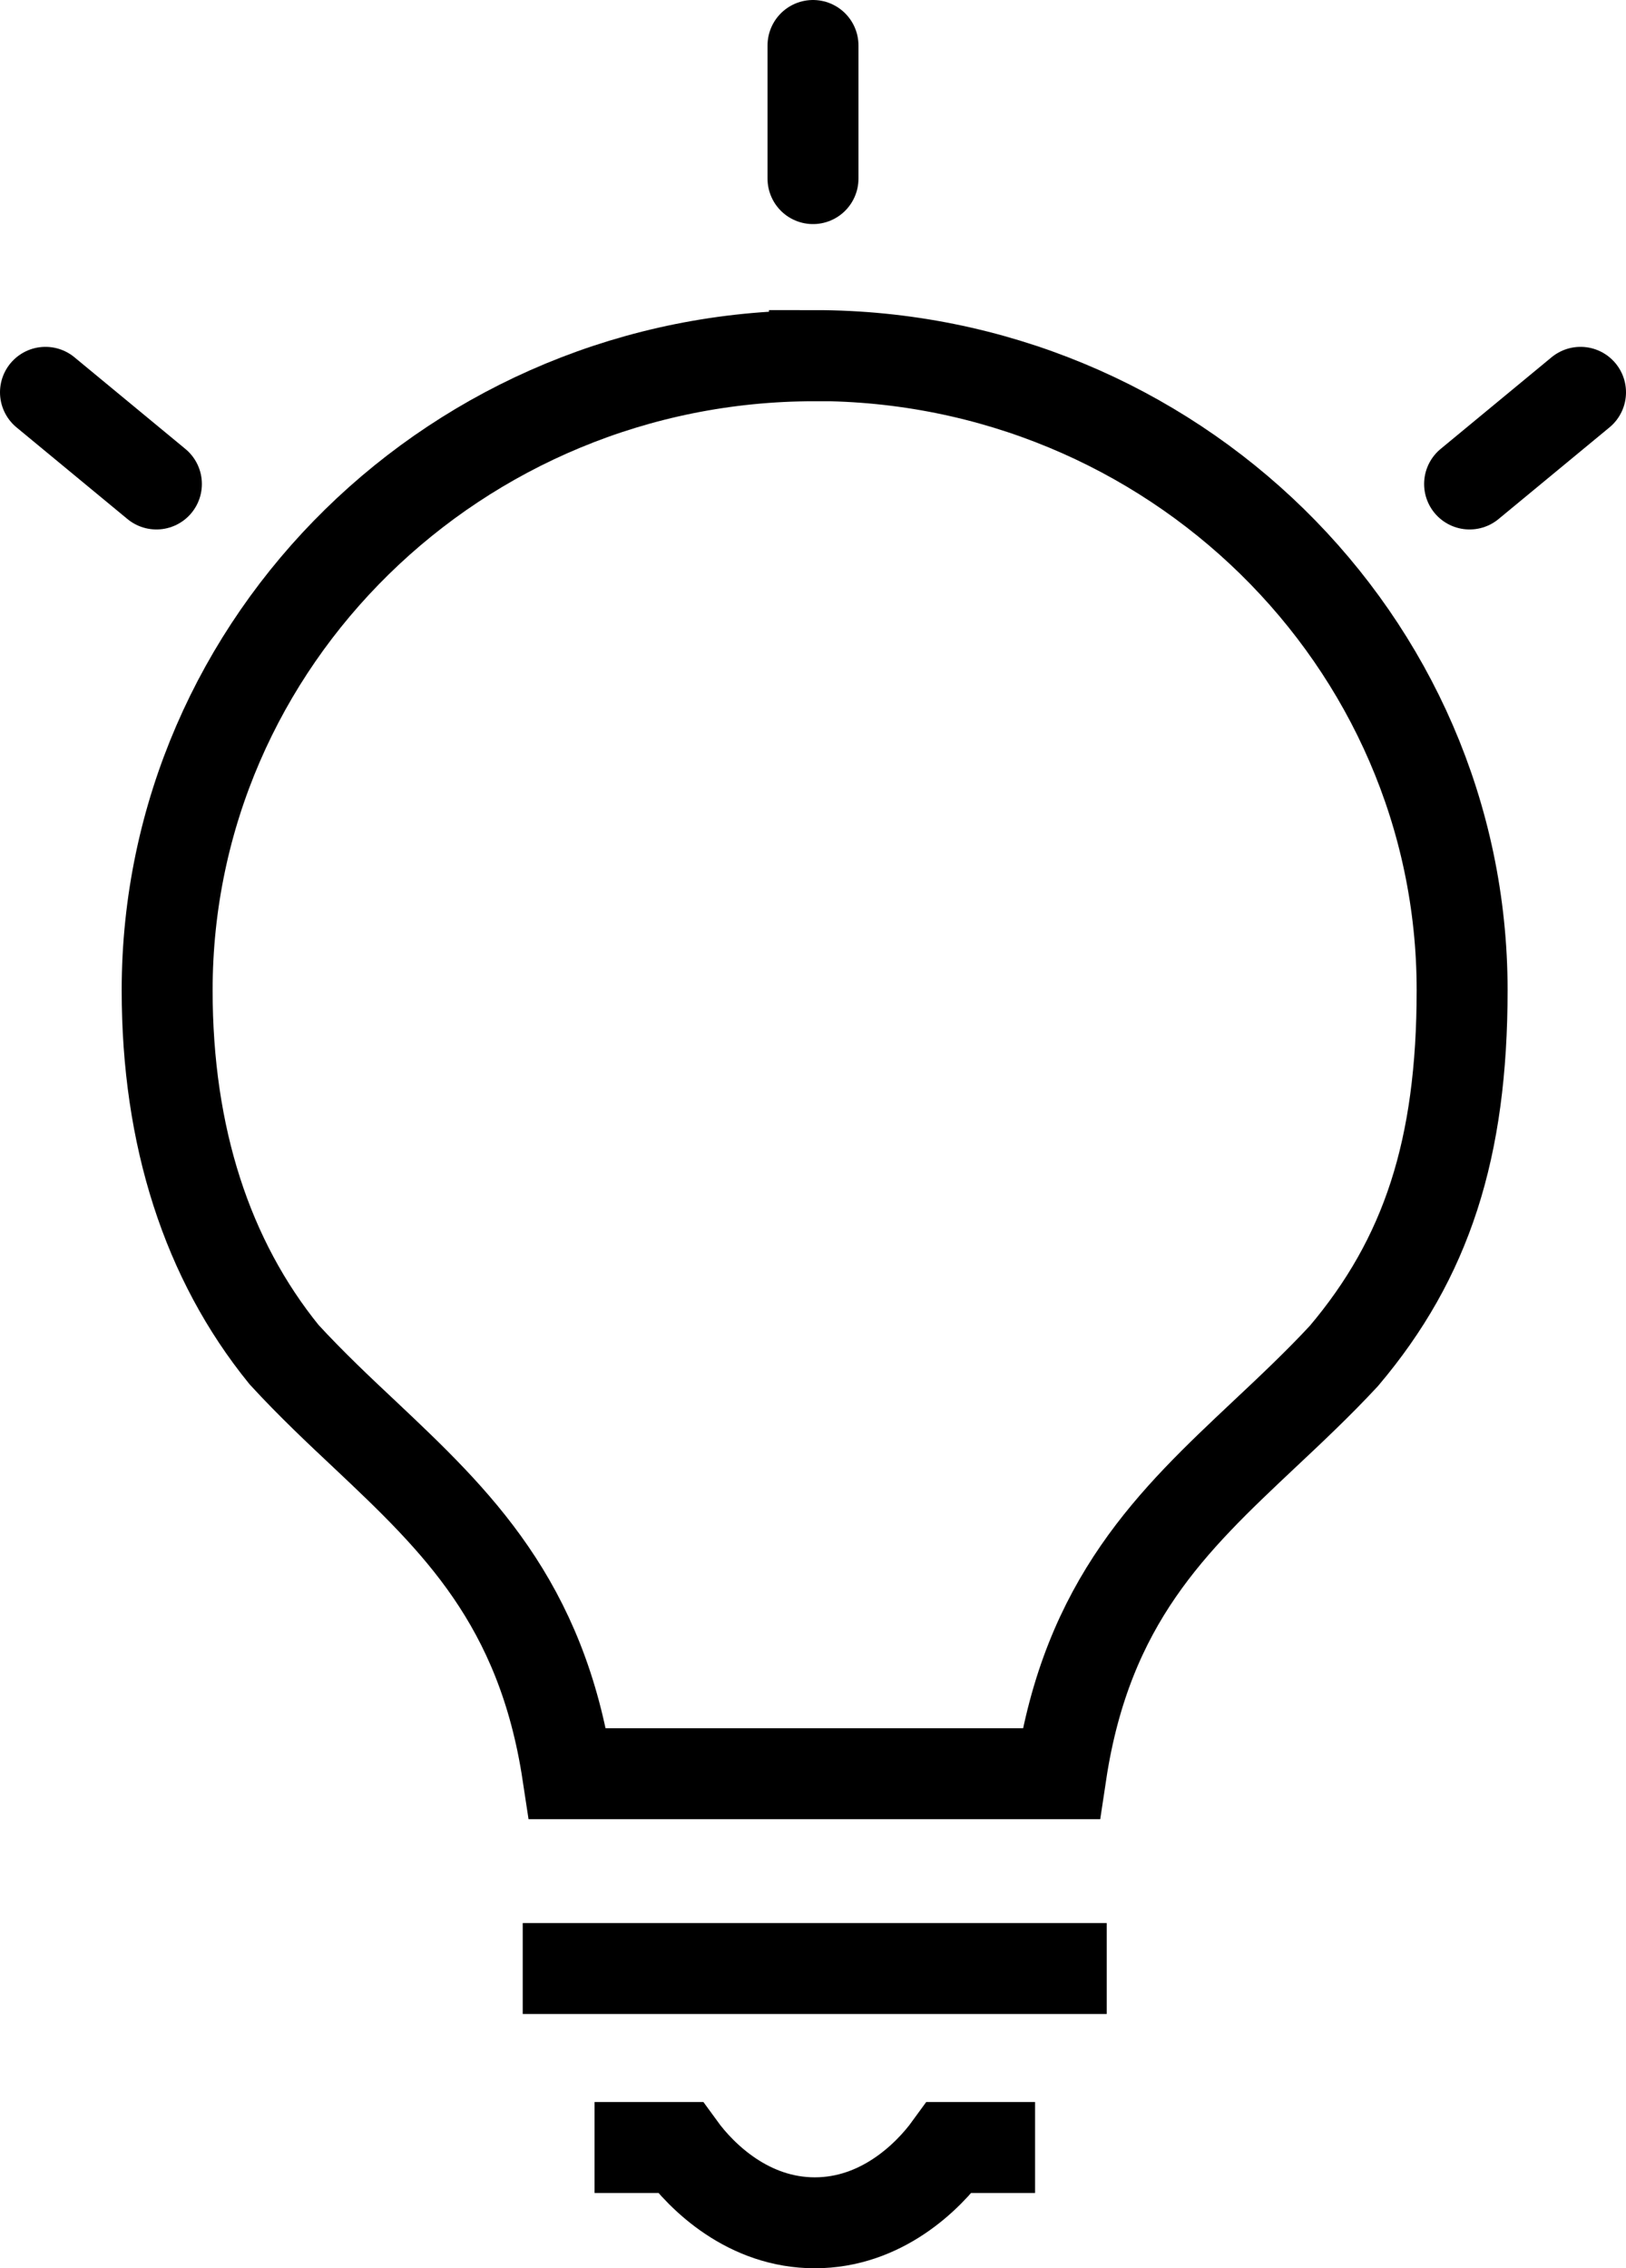
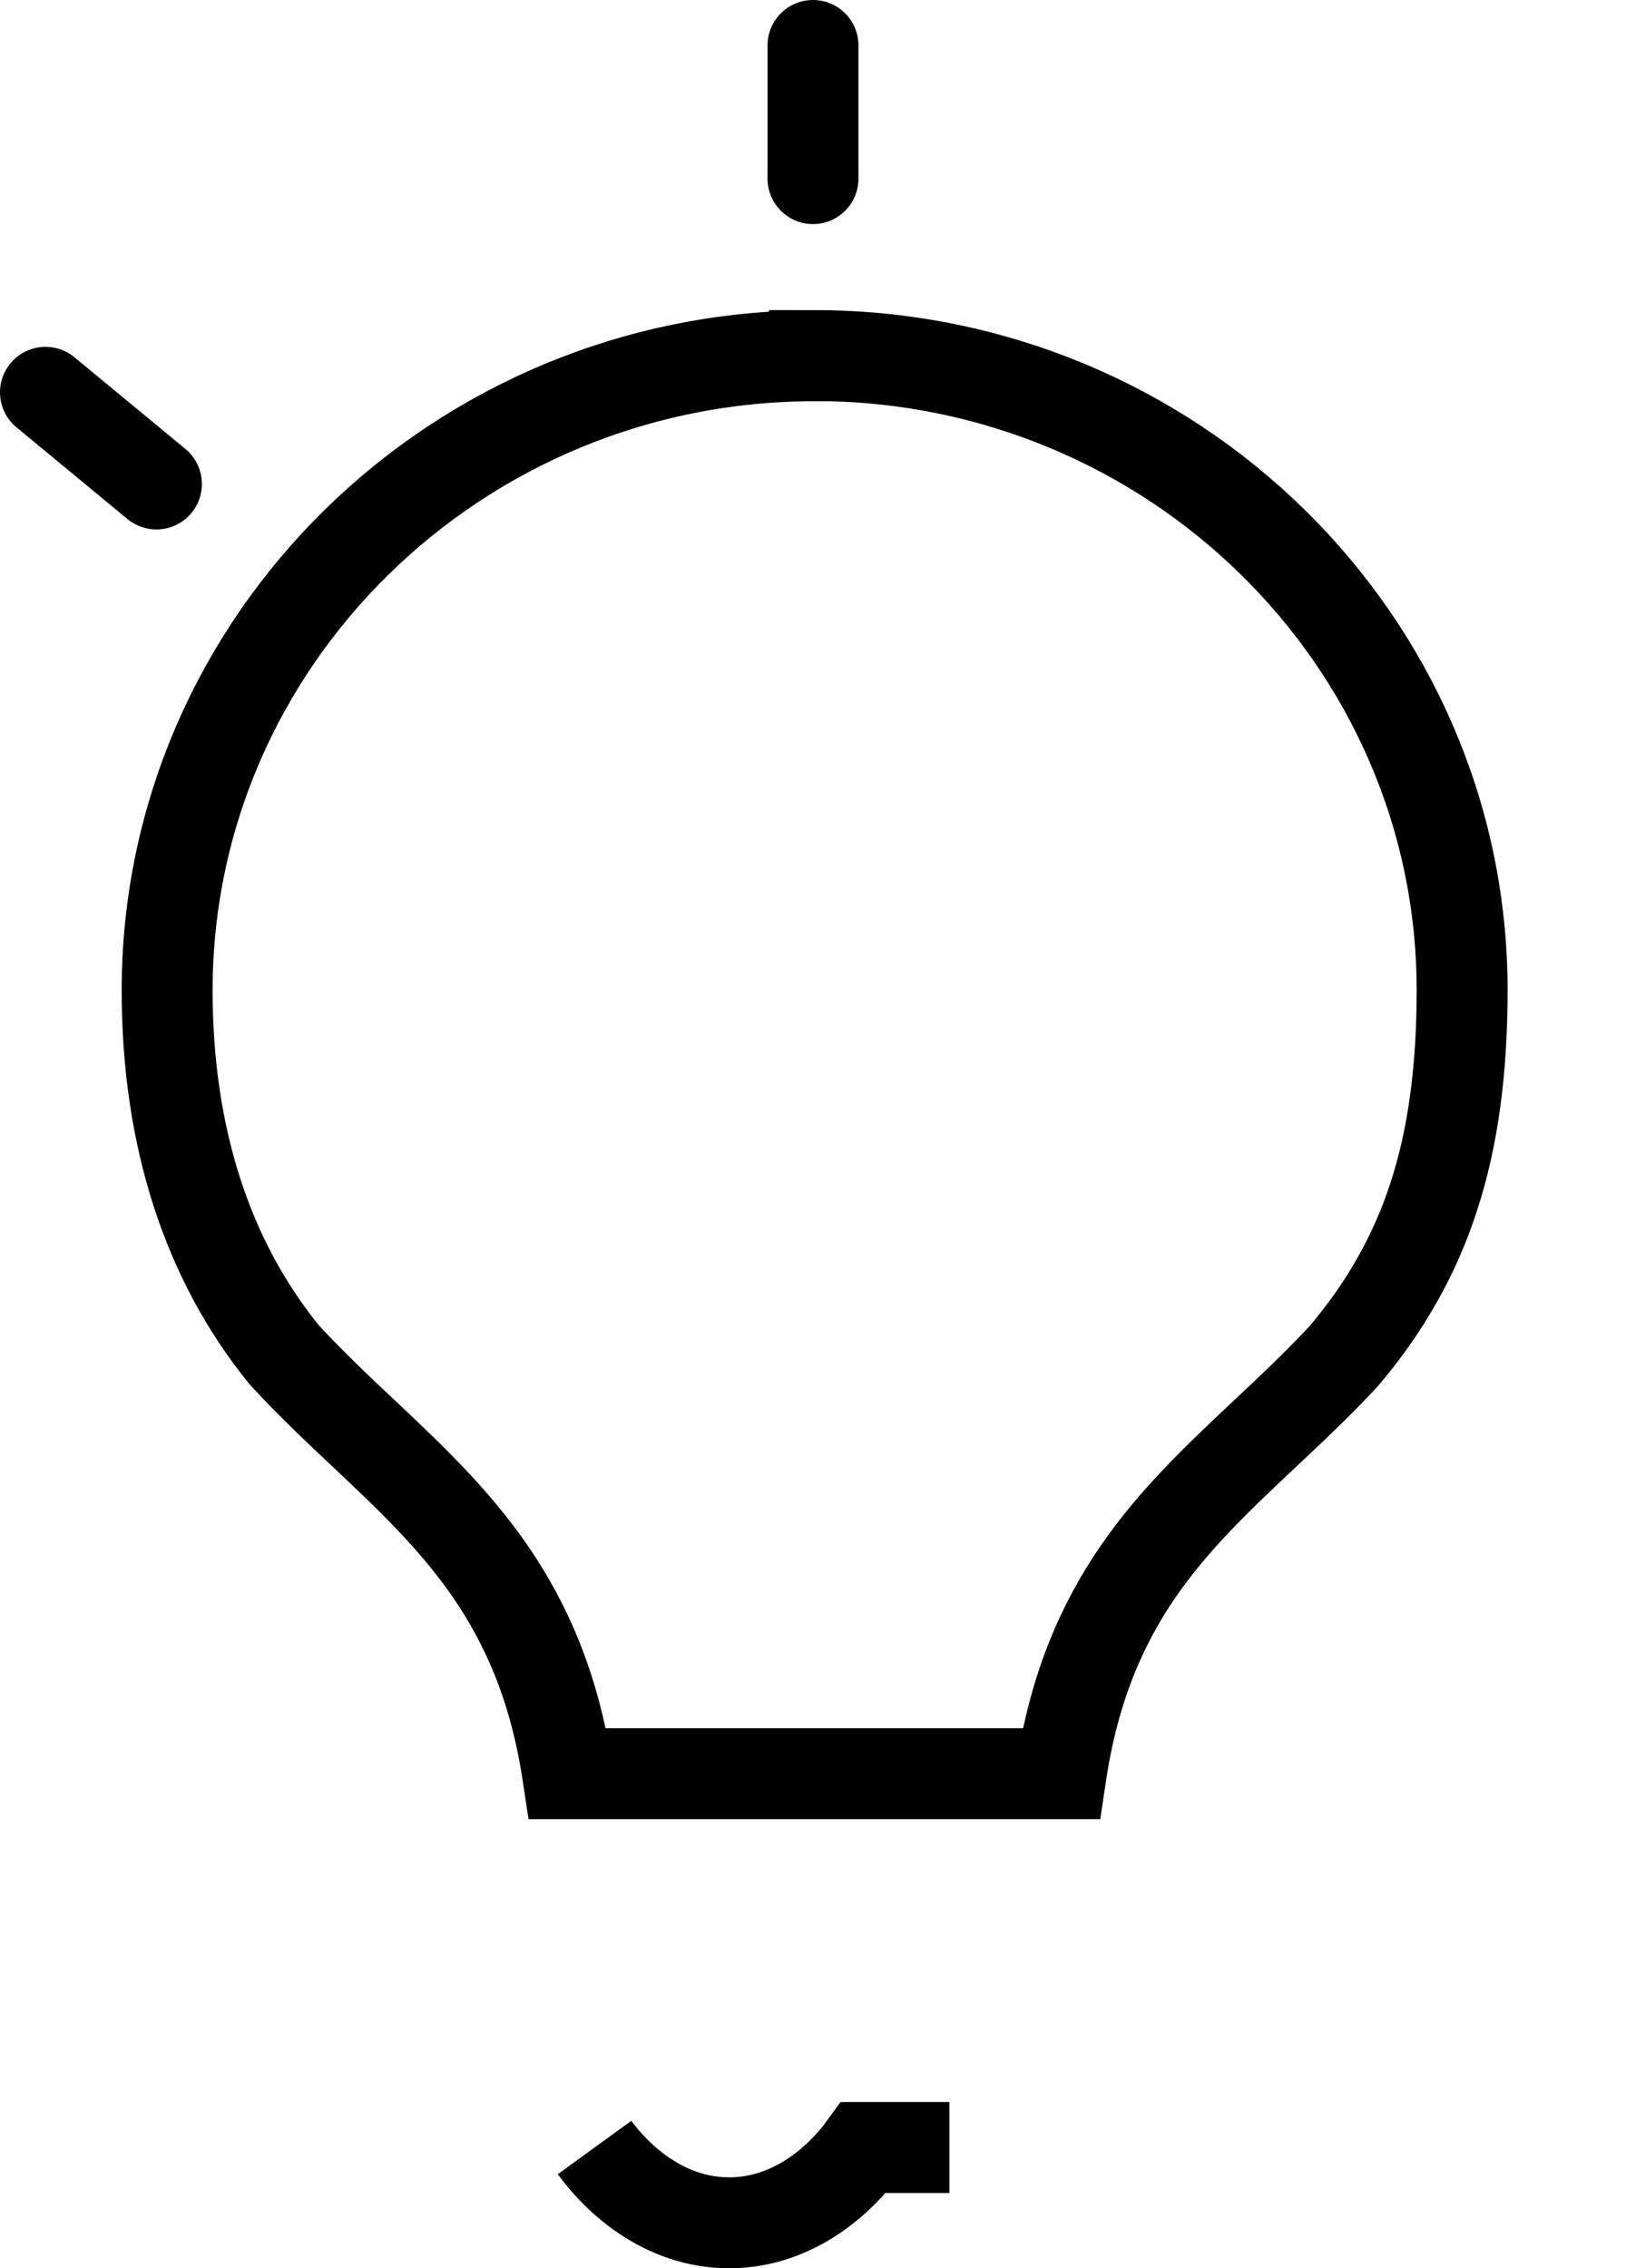
<svg xmlns="http://www.w3.org/2000/svg" id="Calque_2" data-name="Calque 2" viewBox="0 0 89.4 124.71">
  <defs>
    <style>
      .cls-1 {
        stroke-linecap: round;
        stroke-linejoin: round;
      }

      .cls-1, .cls-2 {
        fill: none;
        stroke: #000;
        stroke-width: 5px;
      }

      .cls-2 {
        stroke-miterlimit: 10;
      }
    </style>
  </defs>
  <g id="Calque_1-2" data-name="Calque 1">
    <g>
-       <line class="cls-2" x1="28.74" y1="108.23" x2="60.85" y2="108.23" />
      <line class="cls-1" x1="44.7" y1="9.82" x2="44.7" y2="2.5" />
      <line class="cls-1" x1="2.5" y1="21.57" x2="8.6" y2="26.61" />
-       <line class="cls-1" x1="86.9" y1="21.57" x2="80.8" y2="26.61" />
      <path class="cls-2" d="M44.78,19.56c-19.62,0-35.59,15.65-35.59,34.89,0,8.04,2.2,14.82,6.43,20.03,1.49,1.62,3.01,3.05,4.48,4.43,4.97,4.69,9.68,9.17,11.11,18.61h27.13c1.43-9.51,6.17-13.95,11.15-18.64,1.46-1.37,2.98-2.8,4.4-4.33,4.55-5.38,6.5-11.39,6.5-20.11,0-19.24-15.97-34.89-35.61-34.89Z" />
-       <path class="cls-2" d="M32.69,118.07h4.71c1.19,1.64,3.76,4.14,7.4,4.14s6.21-2.5,7.4-4.14h4.71" />
+       <path class="cls-2" d="M32.69,118.07c1.19,1.64,3.76,4.14,7.4,4.14s6.21-2.5,7.4-4.14h4.71" />
    </g>
  </g>
</svg>